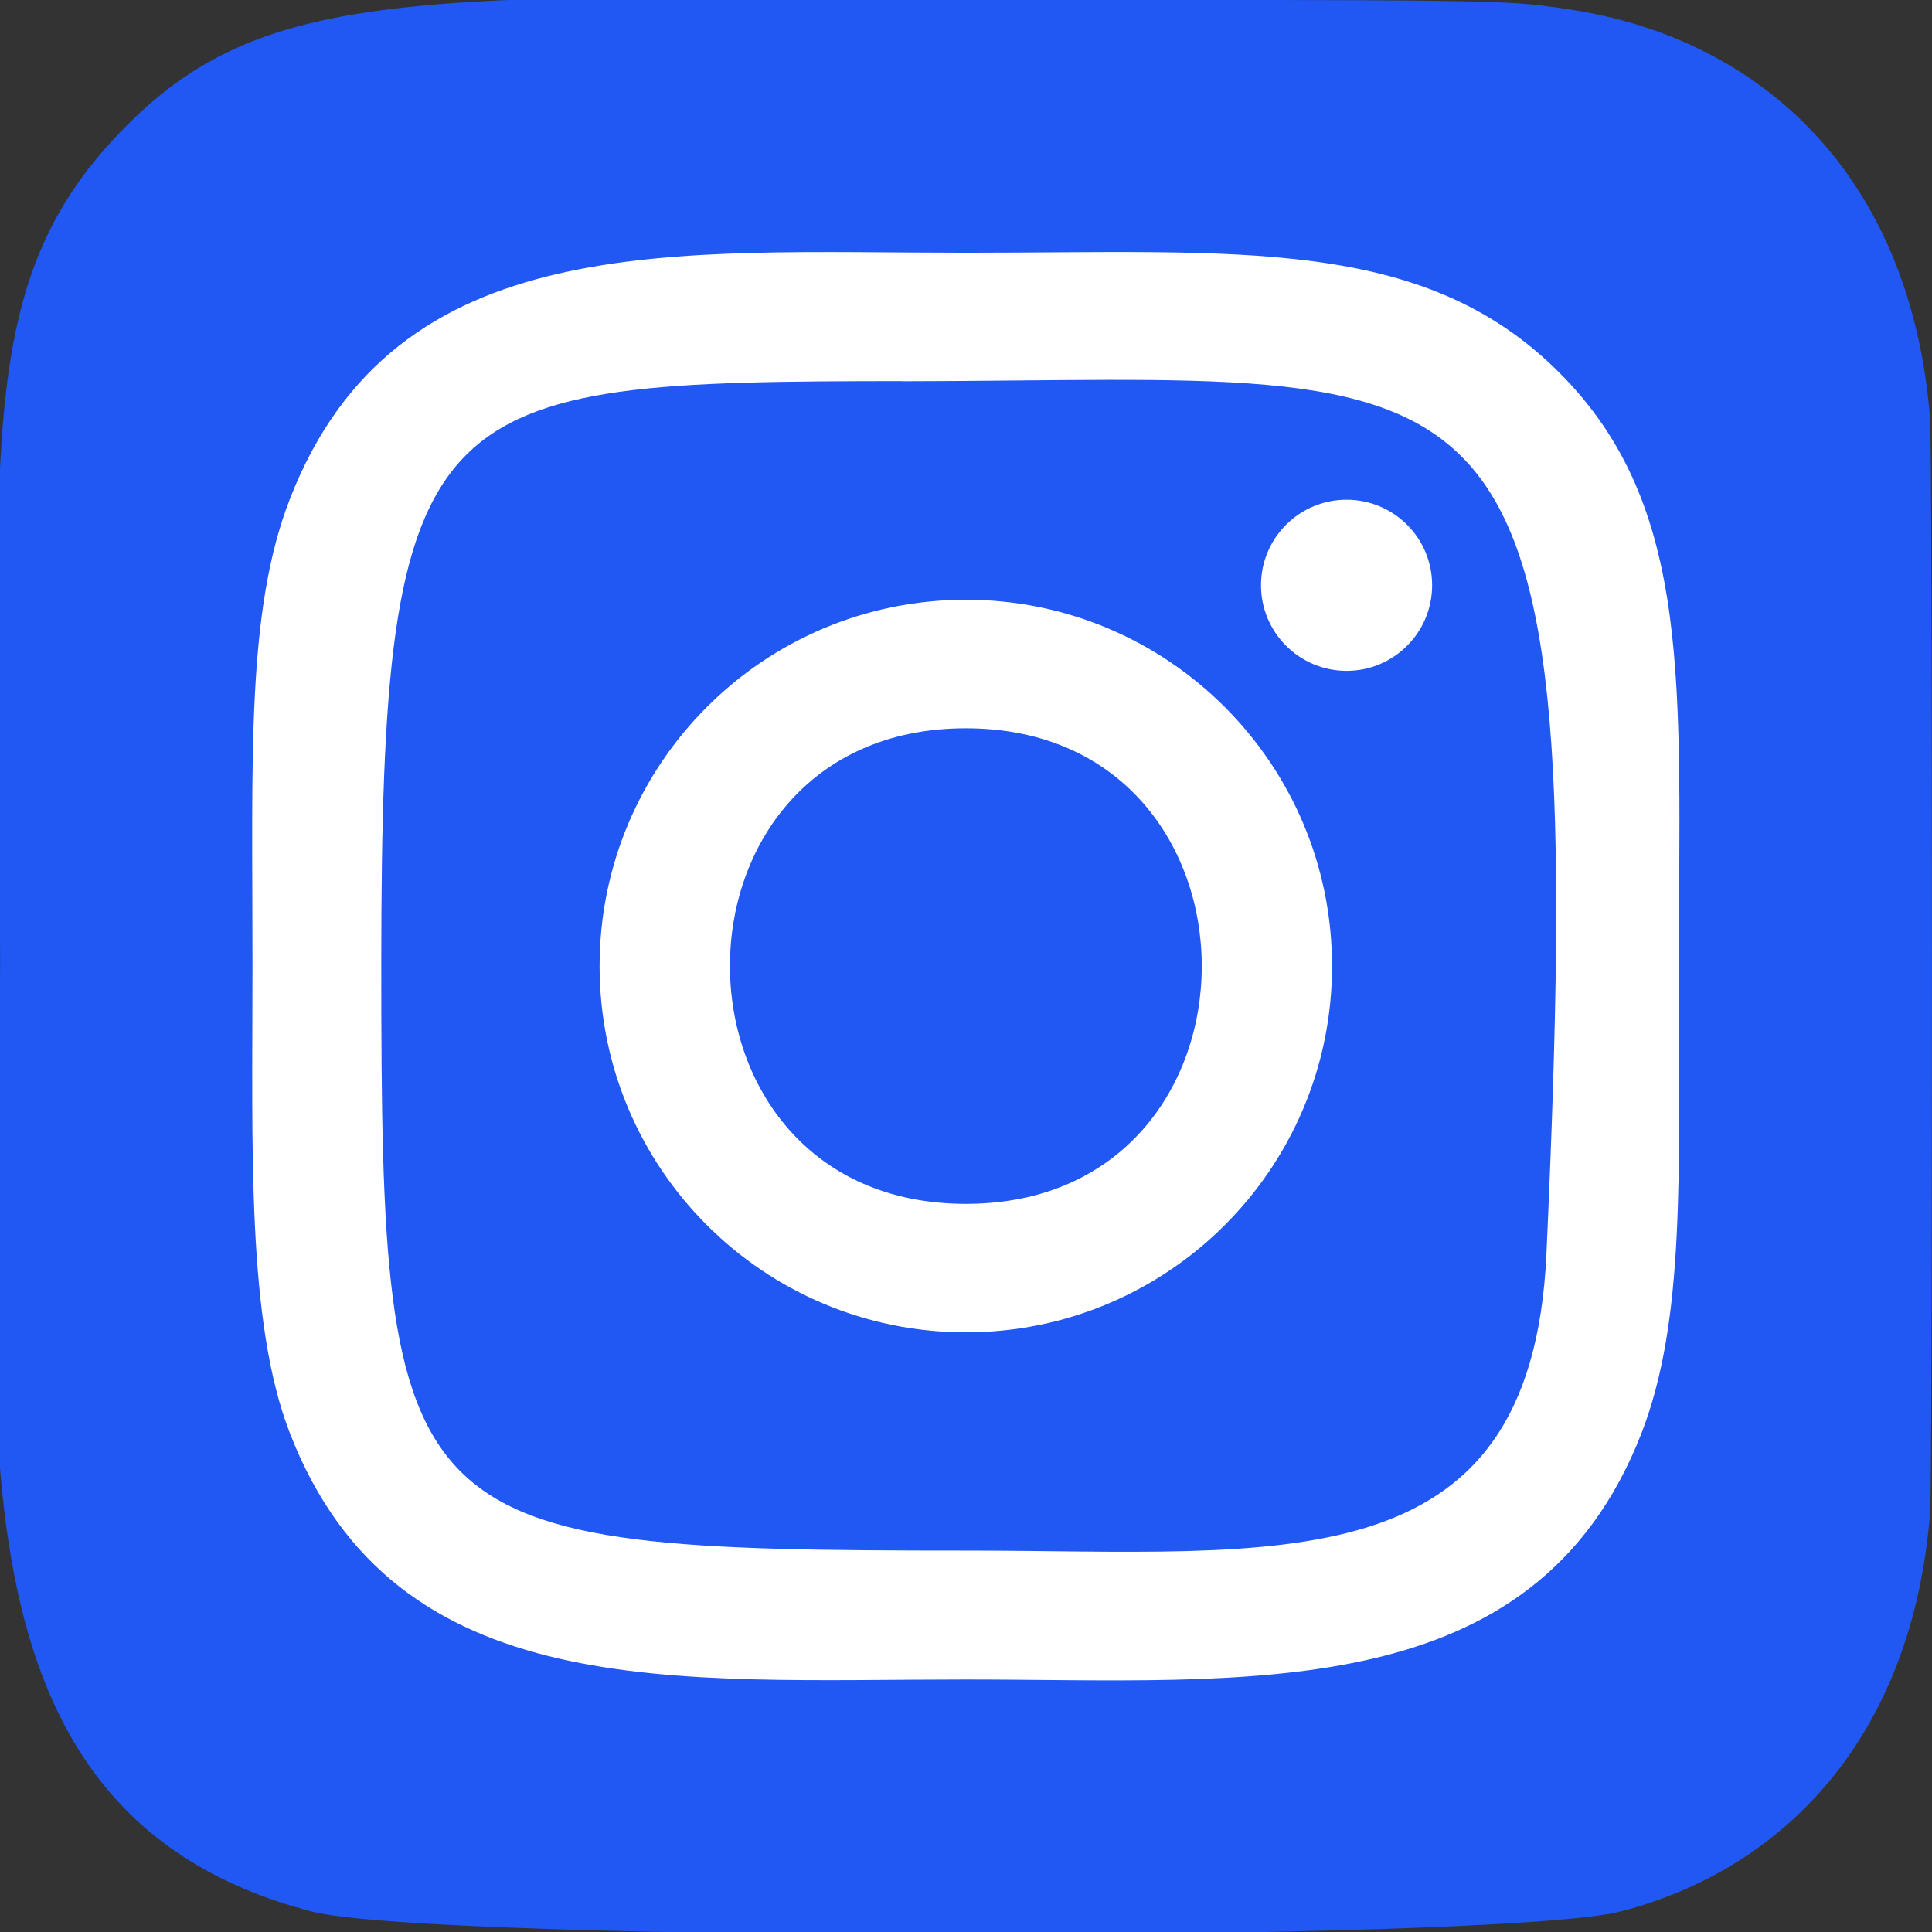
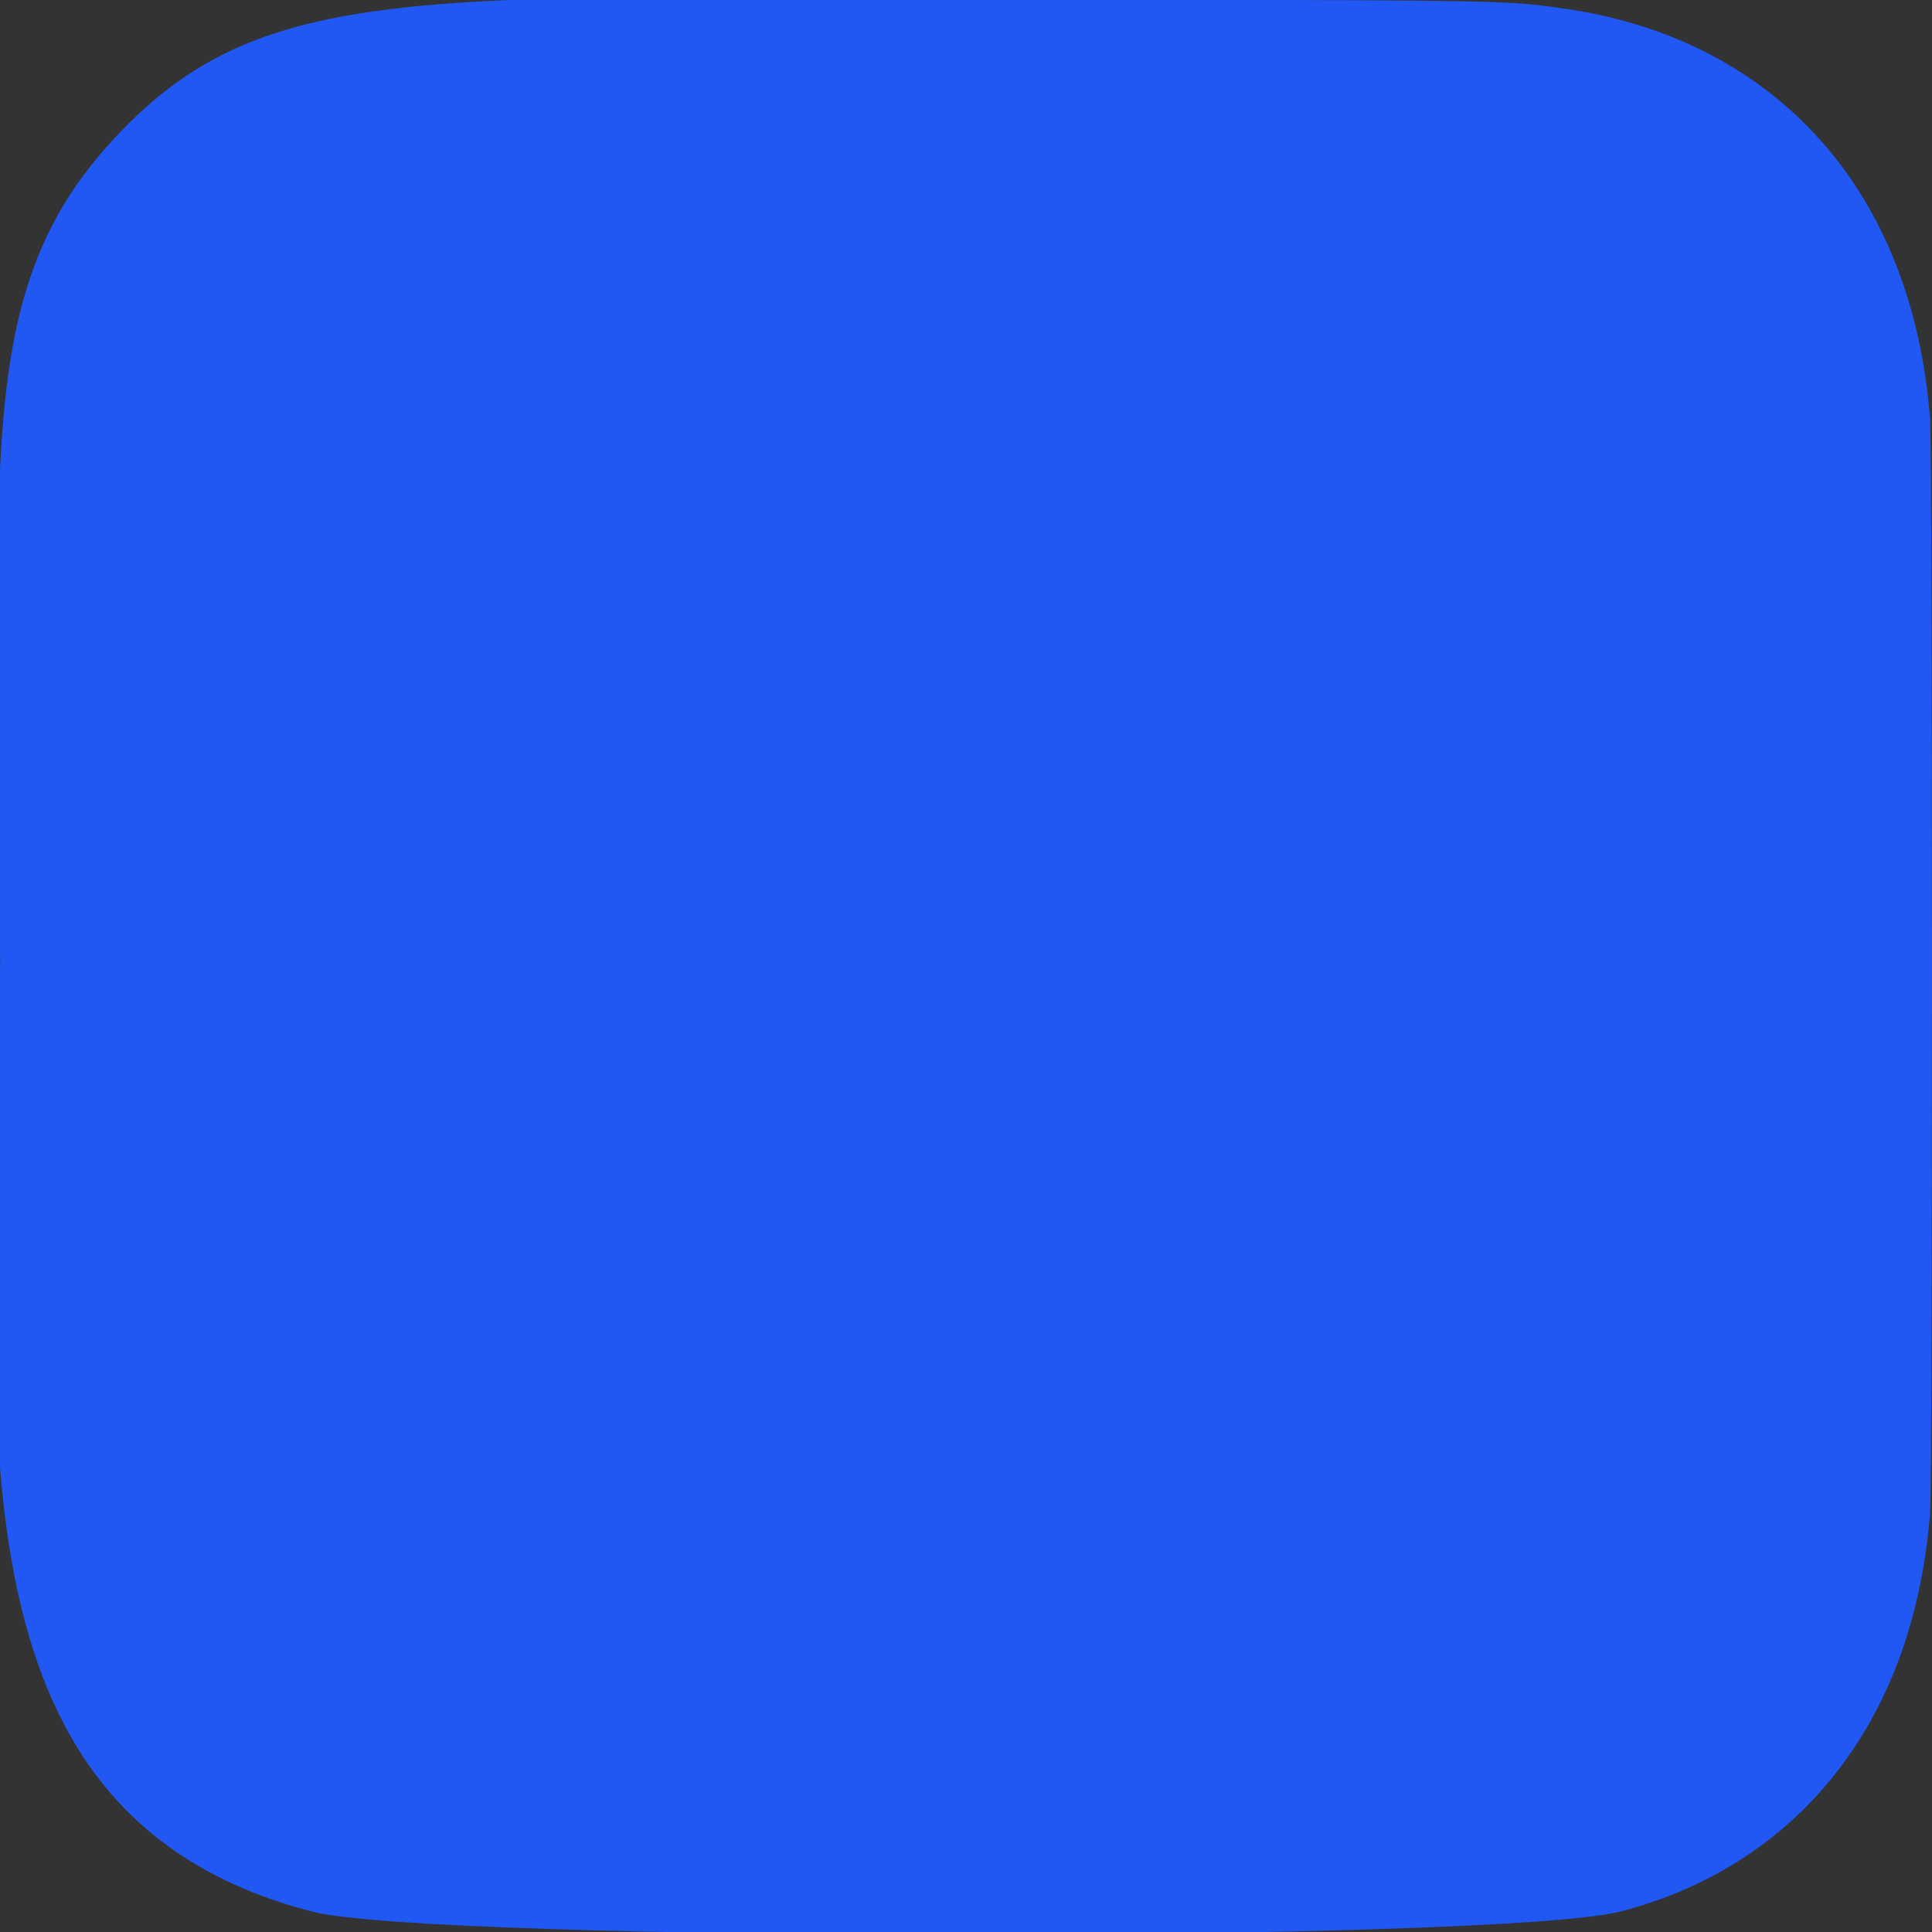
<svg xmlns="http://www.w3.org/2000/svg" width="26" height="26" viewBox="0 0 26 26" fill="none">
  <rect x="0" y="0" width="26" height="26" fill="#333333" stroke="none" />
  <g id="instagram" clip-path="url(#clip0_106_2288)">
    <path id="Vector" d="M1.626 1.769C-0.418 3.891 0.001 6.145 0.001 12.994C0.001 18.682 -0.992 24.383 4.202 25.726C5.824 26.143 20.193 26.143 21.812 25.723C23.975 25.165 25.734 23.412 25.975 20.353C26.008 19.926 26.008 6.069 25.974 5.634C25.718 2.376 23.713 0.499 21.07 0.119C20.465 0.031 20.343 0.005 17.236 -0C6.216 0.005 3.8 -0.486 1.626 1.769Z" fill="#2157F2" />
-     <path id="Vector_2" d="M12.998 3.401C9.064 3.401 5.329 3.051 3.902 6.713C3.313 8.225 3.398 10.189 3.398 13.001C3.398 15.469 3.319 17.789 3.902 19.289C5.326 22.953 9.091 22.602 12.996 22.602C16.762 22.602 20.646 22.994 22.09 19.289C22.681 17.762 22.594 15.827 22.594 13.001C22.594 9.251 22.801 6.83 20.982 5.012C19.14 3.17 16.65 3.401 12.993 3.401H12.998ZM12.138 5.131C20.343 5.118 21.387 4.206 20.811 16.878C20.606 21.359 17.194 20.867 12.999 20.867C5.351 20.867 5.131 20.649 5.131 12.997C5.131 5.257 5.737 5.135 12.138 5.129V5.131ZM18.122 6.725C17.486 6.725 16.97 7.24 16.97 7.876C16.97 8.512 17.486 9.028 18.122 9.028C18.758 9.028 19.273 8.512 19.273 7.876C19.273 7.24 18.758 6.725 18.122 6.725ZM12.998 8.071C10.275 8.071 8.069 10.279 8.069 13.001C8.069 15.724 10.275 17.93 12.998 17.93C15.72 17.93 17.926 15.724 17.926 13.001C17.926 10.279 15.72 8.071 12.998 8.071ZM12.998 9.801C17.228 9.801 17.234 16.201 12.998 16.201C8.768 16.201 8.762 9.801 12.998 9.801Z" fill="white" />
  </g>
  <defs>
    <clipPath id="clip0_106_2288">
      <rect width="26" height="26" fill="white" />
    </clipPath>
  </defs>
</svg>